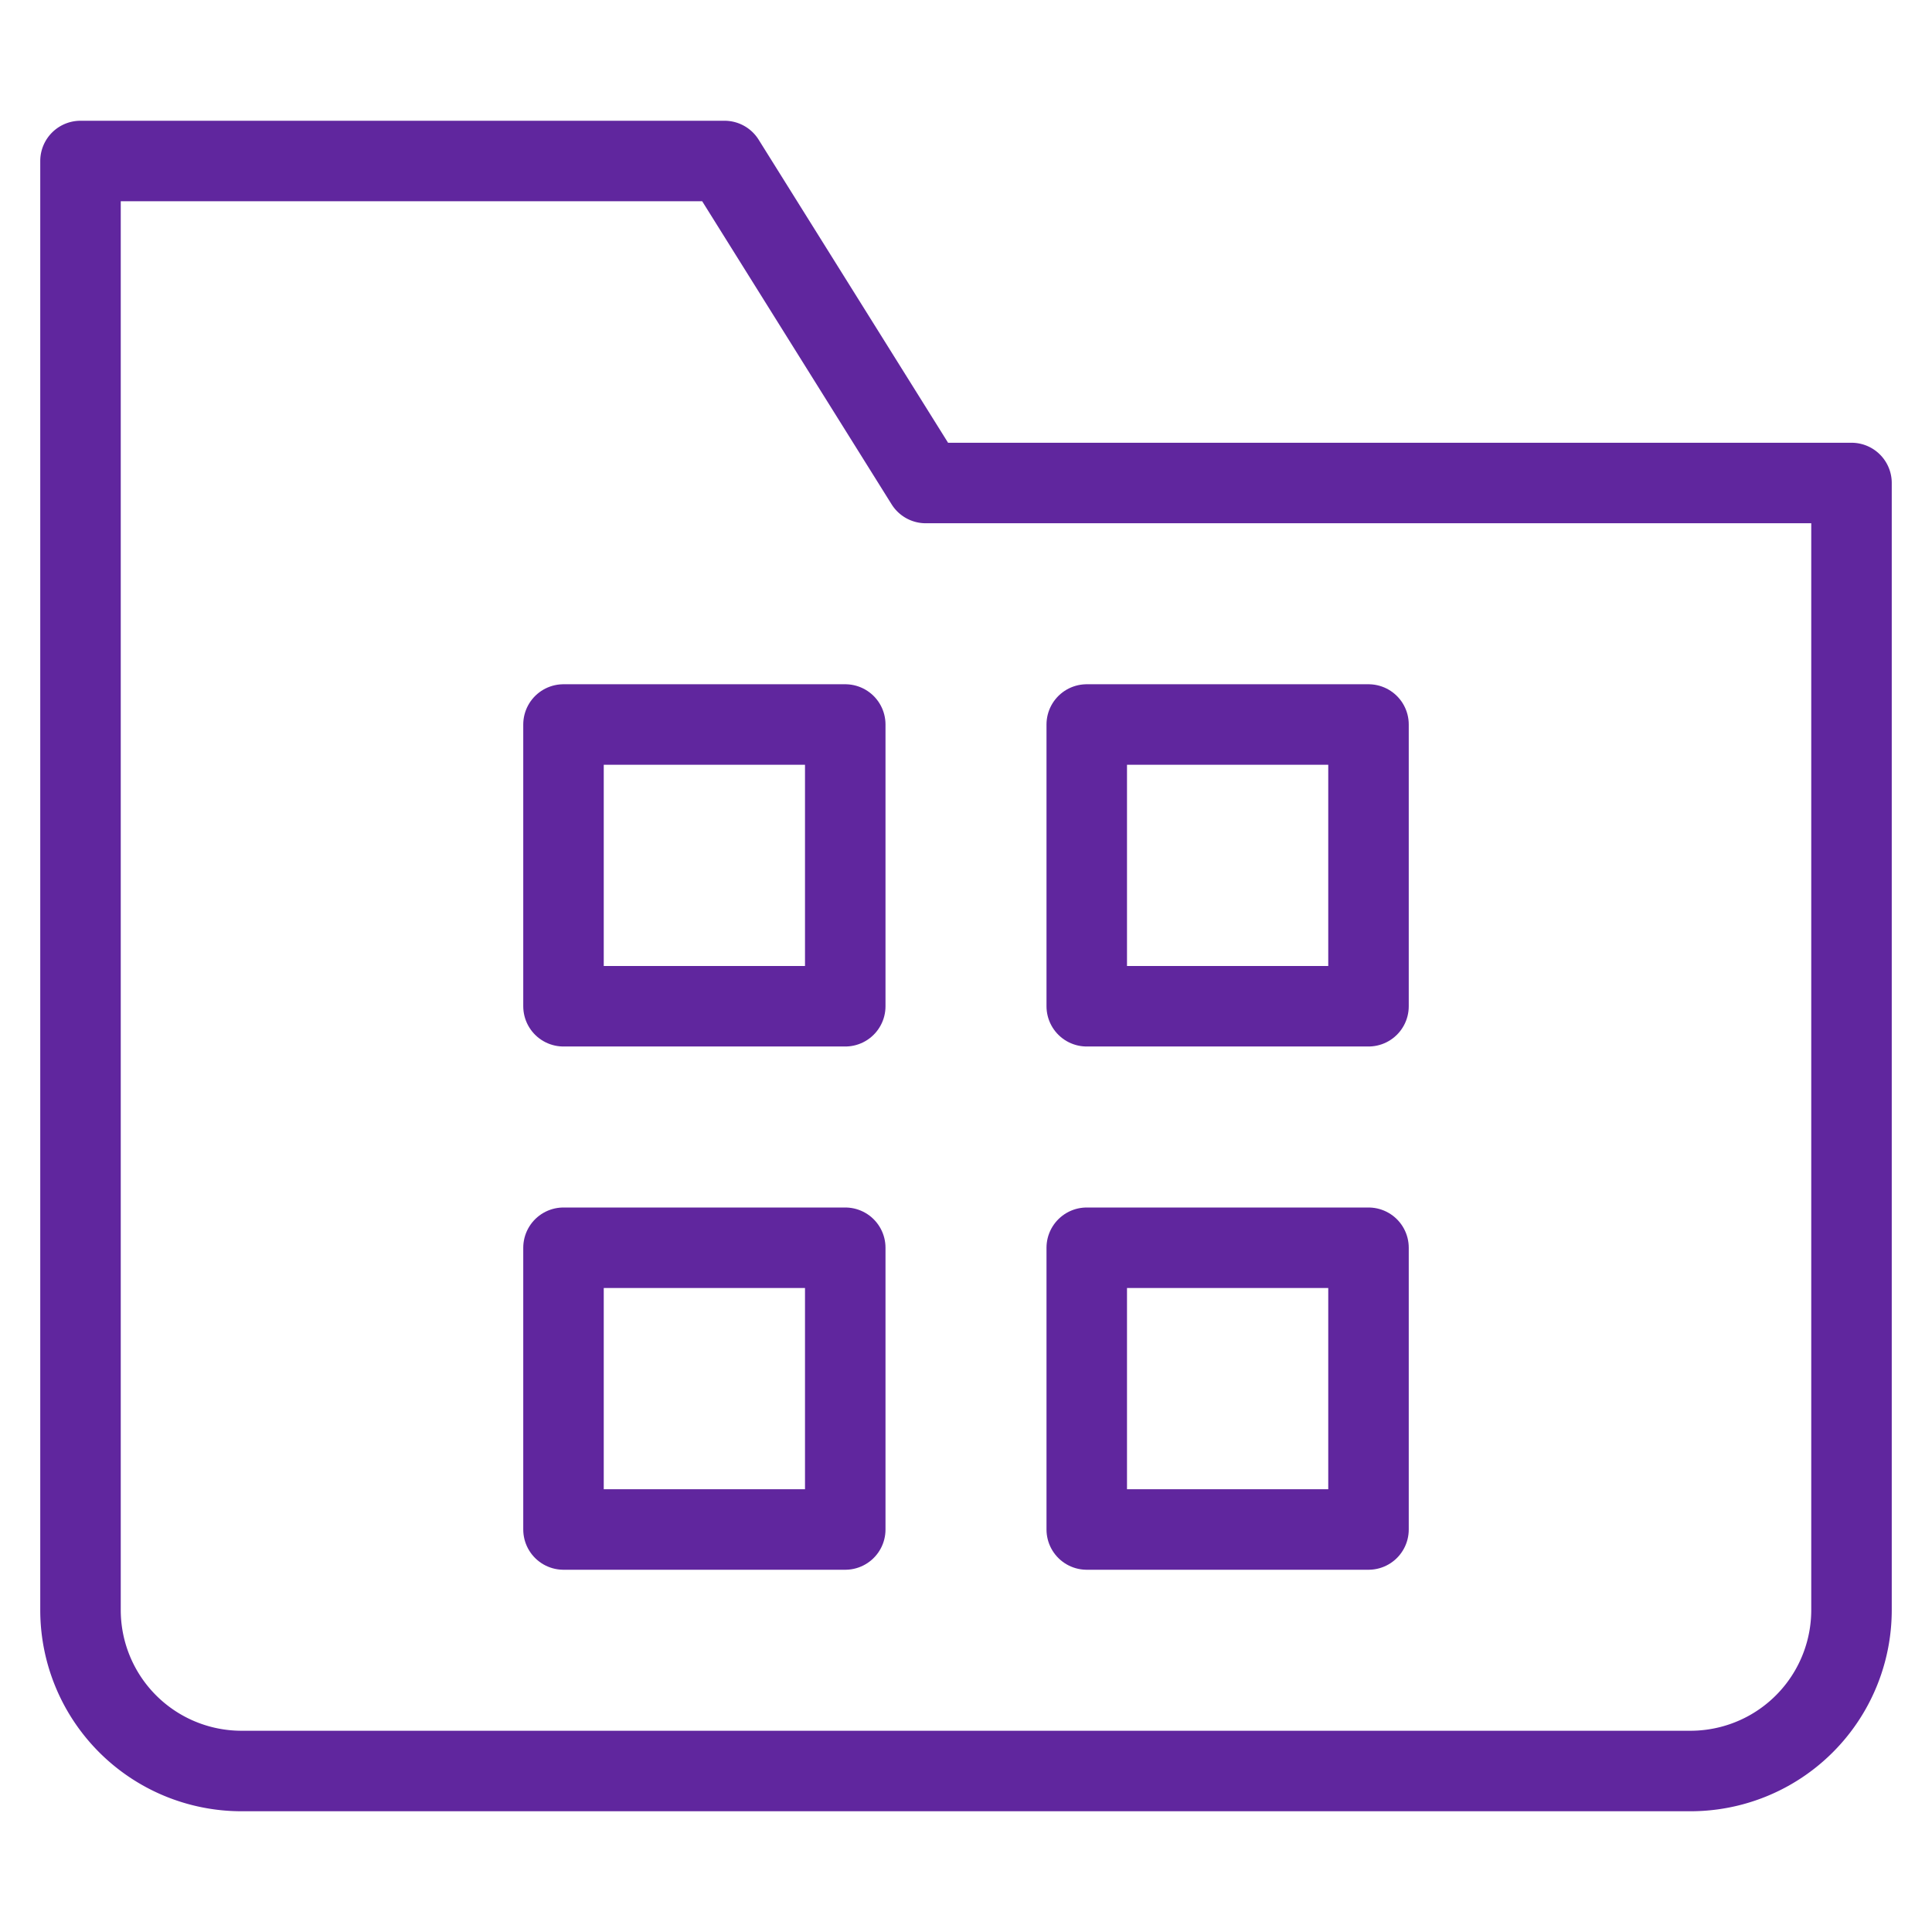
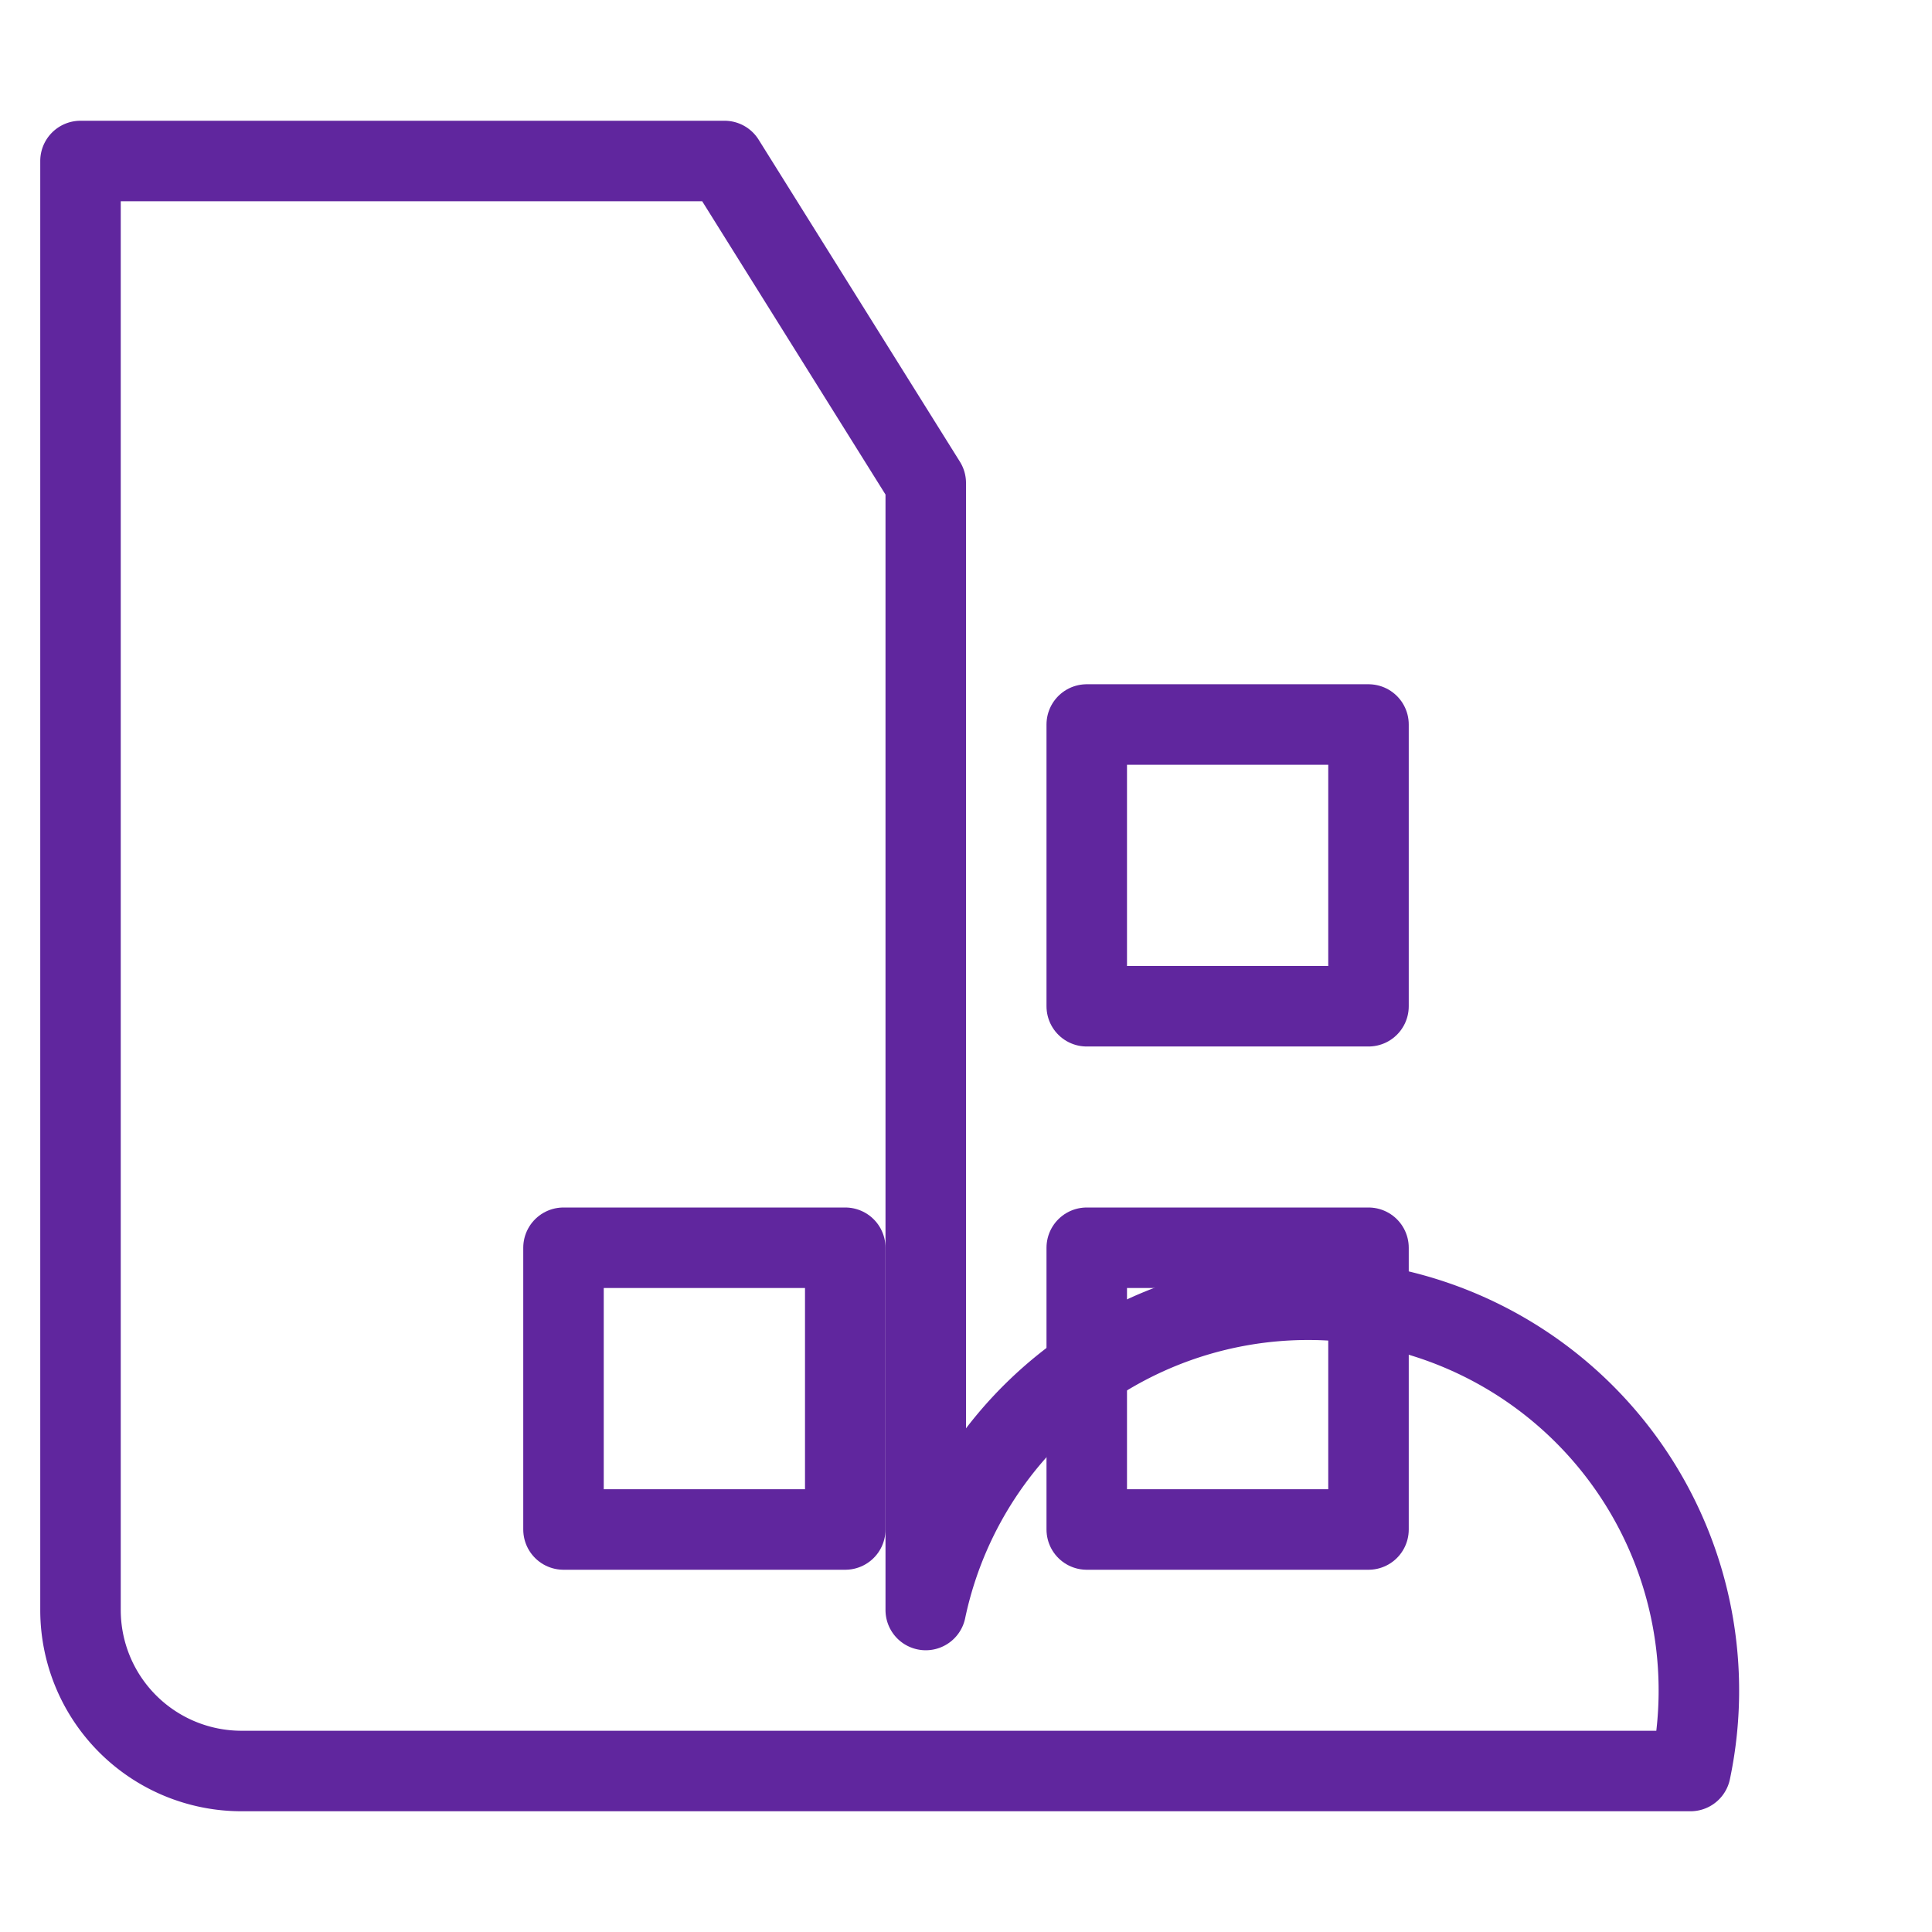
<svg xmlns="http://www.w3.org/2000/svg" viewBox="0 0 48 48" width="48" height="48">
  <title>folder gallery</title>
  <g class="nc-icon-wrapper" stroke-linecap="round" stroke-linejoin="round" stroke-width="2" fill="#60269e" stroke="#60269e">
-     <rect data-color="color-2" x="14" y="18" width="7" height="7" fill="none" stroke-miterlimit="10" />
    <rect data-color="color-2" x="27" y="18" width="7" height="7" fill="none" stroke-miterlimit="10" />
    <rect data-color="color-2" x="14" y="31" width="7" height="7" fill="none" stroke-miterlimit="10" />
    <rect data-color="color-2" x="27" y="31" width="7" height="7" fill="none" stroke-miterlimit="10" />
-     <path d="M42,44H6a4,4,0,0,1-4-4V4H18l5,8H46V40A4,4,0,0,1,42,44Z" fill="none" stroke="#60269e" stroke-miterlimit="10" />
+     <path d="M42,44H6a4,4,0,0,1-4-4V4H18l5,8V40A4,4,0,0,1,42,44Z" fill="none" stroke="#60269e" stroke-miterlimit="10" />
  </g>
</svg>